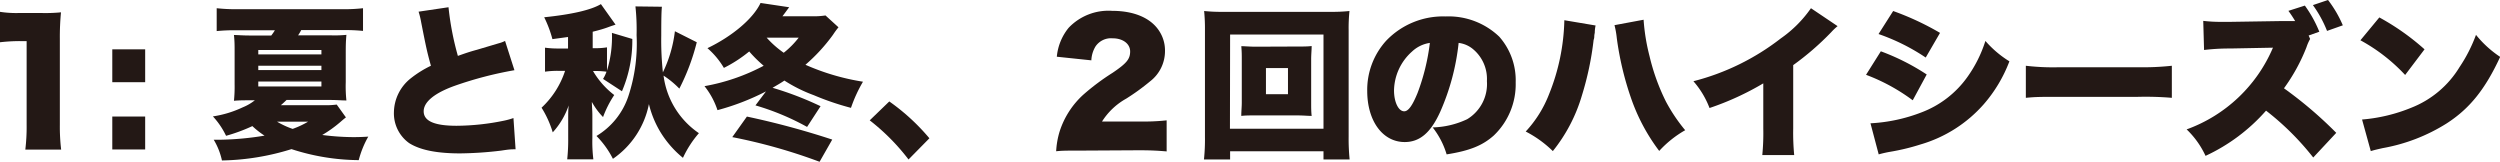
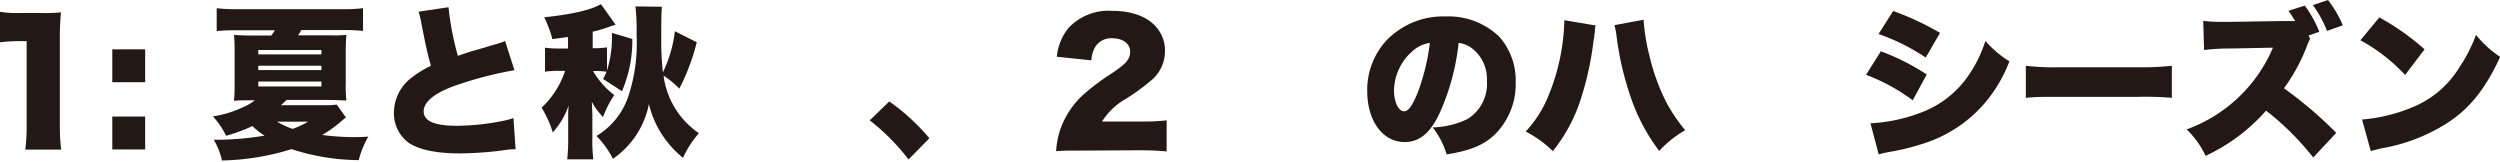
<svg xmlns="http://www.w3.org/2000/svg" viewBox="0 0 304.12 19.68">
  <defs>
    <style>.cls-1{fill:#231815;}</style>
  </defs>
  <title>mokuji01</title>
  <g id="レイヤー_2" data-name="レイヤー 2">
    <g id="レイヤー_4" data-name="レイヤー 4">
      <path class="cls-1" d="M0,1.44a13,13,0,0,0,2.4.14H4.94A19.86,19.86,0,0,0,7.42,1.5a31,31,0,0,0-.14,3.22V15.2a23.14,23.14,0,0,0,.16,3H3.08a23,23,0,0,0,.16-3V5h-.8A21.14,21.14,0,0,0,0,5.14Z" />
      <path class="cls-1" d="M17.66,10h-4V6h4Zm-4,8.18v-4h4v4Z" />
      <path class="cls-1" d="M42.08,14.28c-.28.22-.42.34-.72.6a14.87,14.87,0,0,1-2.16,1.54,30.62,30.62,0,0,0,3.7.26c.36,0,1,0,1.9-.06a11.62,11.62,0,0,0-1.16,2.86,27,27,0,0,1-8.18-1.34A30,30,0,0,1,27,19.52,8.31,8.31,0,0,0,26,17c.32,0,.52,0,.72,0a36.21,36.21,0,0,0,5.46-.5,10.07,10.07,0,0,1-1.48-1.16,20.75,20.75,0,0,1-3.2,1.18,9.47,9.47,0,0,0-1.6-2.36,13,13,0,0,0,3.62-1.1A5.89,5.89,0,0,0,31,12.2h-.54c-.74,0-1.38,0-2,.06a16.51,16.51,0,0,0,.08-2v-4c0-.76,0-1.22-.08-2,.48,0,1,.06,2,.06H33a6.1,6.1,0,0,0,.44-.64H28.76a22.65,22.65,0,0,0-2.4.1V1a21,21,0,0,0,2.5.12H41.64A20.5,20.5,0,0,0,44.16,1V3.76a21.43,21.43,0,0,0-2.36-.1H36.64a4.92,4.92,0,0,1-.38.64h4a14.61,14.61,0,0,0,1.88-.06c-.06.68-.08,1.2-.08,2V10a16.18,16.18,0,0,0,.08,2.22c-.64,0-1.16-.06-2-.06H34.86c-.38.36-.44.42-.7.64h5.7a9.81,9.81,0,0,0,1.1-.08ZM31.42,6.62H39.1V6.08H31.42Zm0,1.9H39.1V8H31.42Zm0,2H39.1V9.92H31.42Zm2.28,4.28a9.94,9.94,0,0,0,1.9.88,10.64,10.64,0,0,0,1.88-.88Z" />
      <path class="cls-1" d="M54.56.88A34.78,34.78,0,0,0,55.7,6.8c.9-.32,1.48-.52,2.3-.74l2.62-.78a4,4,0,0,0,.82-.3l1.14,3.56a45.25,45.25,0,0,0-7.16,1.86c-2.56.9-3.88,2-3.88,3.14s1.2,1.76,4,1.76a29.21,29.21,0,0,0,5.86-.64,8.72,8.72,0,0,0,1.06-.3l.26,3.8c-.5,0-.72,0-1.74.16a44.63,44.63,0,0,1-5,.34c-2.88,0-4.9-.42-6.22-1.26a4.45,4.45,0,0,1-1.84-3.76,5.36,5.36,0,0,1,2.06-4.12A12.89,12.89,0,0,1,52.42,8c-.48-1.74-.58-2.22-1.18-5.26a10,10,0,0,0-.32-1.32Z" />
      <path class="cls-1" d="M73.36,9.6a4.27,4.27,0,0,0,.42-.88,11,11,0,0,0-1.64-.08,10.1,10.1,0,0,0,2.58,2.92,12.87,12.87,0,0,0-1.36,2.68A8.47,8.47,0,0,1,72,12.4c0,.44.06,1.1.06,1.6v2.78a17.86,17.86,0,0,0,.12,2.6H69a22.46,22.46,0,0,0,.12-2.6V14.46c0-.66,0-1.1.06-1.64a9.33,9.33,0,0,1-1.94,3.28,12.37,12.37,0,0,0-1.36-3,10.65,10.65,0,0,0,2.86-4.48H68a10.65,10.65,0,0,0-1.7.1V5.8A11.31,11.31,0,0,0,68,5.9h1.1V4.5l-1.9.26a14.05,14.05,0,0,0-1-2.66c3.32-.34,5.7-.88,6.9-1.6L74.88,3c-.3.1-.4.12-.88.3s-1.08.36-1.9.56v2h.12a8.79,8.79,0,0,0,1.62-.1V8.58A13.84,13.84,0,0,0,74.44,4l2.48.74a15.63,15.63,0,0,1-1.26,6.36ZM80.52.82c-.06.5-.08,1.62-.08,3.52a36.53,36.53,0,0,0,.2,4.46,15.66,15.66,0,0,0,1.46-5l2.66,1.34a26.21,26.21,0,0,1-2.12,5.64,11.06,11.06,0,0,0-1.92-1.58,10,10,0,0,0,4.3,7,12.66,12.66,0,0,0-1.94,3,12.27,12.27,0,0,1-2.84-3.3,12.08,12.08,0,0,1-1.3-3.24,10.55,10.55,0,0,1-4.38,6.66,11,11,0,0,0-2-2.78,8.91,8.91,0,0,0,3.88-4.84,20.38,20.38,0,0,0,1-7.42,26.91,26.91,0,0,0-.14-3.5Z" />
-       <path class="cls-1" d="M93.18,11.12a29.32,29.32,0,0,1-5.9,2.28,9.36,9.36,0,0,0-1.58-2.92A24.36,24.36,0,0,0,92.9,8a15.89,15.89,0,0,1-1.76-1.74,16.41,16.41,0,0,1-3.08,2,9.69,9.69,0,0,0-2-2.4c3-1.44,5.56-3.58,6.46-5.5L96,.88c-.46.62-.6.82-.82,1.1h3.58a9.54,9.54,0,0,0,1.66-.1L102,3.32a9.57,9.57,0,0,0-.66.9,21.27,21.27,0,0,1-3.36,3.66,28.08,28.08,0,0,0,7,2.06,17.09,17.09,0,0,0-1.46,3.18A32.55,32.55,0,0,1,99,11.58,18,18,0,0,1,95.42,9.8c-.5.34-.9.56-1.44.88a39.38,39.38,0,0,1,5.84,2.24l-1.64,2.52a30.5,30.5,0,0,0-6.28-2.62Zm6.52,8.56a66.79,66.79,0,0,0-10.62-3l1.78-2.5a99.25,99.25,0,0,1,10.38,2.8ZM93.26,4.58a11.86,11.86,0,0,0,2.08,1.84,10.58,10.58,0,0,0,1.82-1.84Z" />
      <path class="cls-1" d="M108.18,12.34a25.61,25.61,0,0,1,4.88,4.48l-2.54,2.58a25.92,25.92,0,0,0-4.72-4.76Z" />
      <path class="cls-1" d="M131.48,18.32c-1.8,0-2.26,0-3,.08A10,10,0,0,1,128.9,16a10.28,10.28,0,0,1,2.88-4.48,28,28,0,0,1,3.56-2.66c1.72-1.16,2.14-1.68,2.14-2.6s-.86-1.6-2.14-1.6a2.27,2.27,0,0,0-2.08,1,3.56,3.56,0,0,0-.5,1.68l-4.2-.44A6.51,6.51,0,0,1,130,3.38a6.68,6.68,0,0,1,5.3-2.06c2.7,0,4.76.9,5.76,2.52a4.31,4.31,0,0,1,.66,2.34A4.64,4.64,0,0,1,139.9,9.9,26.85,26.85,0,0,1,137,12a8.19,8.19,0,0,0-2.94,2.78h4.66a25.32,25.32,0,0,0,3.2-.14v3.78c-1.16-.1-2-.14-3.42-.14Z" />
-       <path class="cls-1" d="M161,19.4v-1H149.64v1h-3.18a23.77,23.77,0,0,0,.12-2.78V3.68a21.47,21.47,0,0,0-.1-2.34,20,20,0,0,0,2.34.1h13a20.19,20.19,0,0,0,2.34-.1,20.23,20.23,0,0,0-.1,2.34V16.62a25,25,0,0,0,.12,2.78Zm-11.38-3.74H161V4.2H149.64Zm8.16-10c.8,0,1.3,0,1.78-.06,0,.5-.06,1-.06,1.64v5.22c0,.62,0,1.1.06,1.64-.48,0-1-.06-1.78-.06h-5c-.82,0-1.26,0-1.78.06,0-.56.06-1.08.06-1.64V7.26c0-.54,0-1-.06-1.64.48,0,1,.06,1.78.06ZM154,11.46h2.68V8.28H154Z" />
      <path class="cls-1" d="M175.2,13.6c-1.16,2.56-2.5,3.68-4.32,3.68-2.68,0-4.56-2.56-4.56-6.22a8.89,8.89,0,0,1,2.3-6.1A9.57,9.57,0,0,1,175.86,2a8.92,8.92,0,0,1,6.52,2.46,8,8,0,0,1,2,5.56,8.61,8.61,0,0,1-2.66,6.46c-1.36,1.22-2.94,1.86-5.74,2.3a9.83,9.83,0,0,0-1.7-3.28,10.4,10.4,0,0,0,4.2-1,5,5,0,0,0,2.4-4.64,4.71,4.71,0,0,0-1.76-3.94,3.35,3.35,0,0,0-1.68-.7A28,28,0,0,1,175.2,13.6Zm-3.44-7.32A6.47,6.47,0,0,0,169.58,11c0,1.42.54,2.54,1.24,2.54.5,0,1-.7,1.62-2.22a25.93,25.93,0,0,0,1.5-6.1A4,4,0,0,0,171.76,6.28Z" />
      <path class="cls-1" d="M194.1,3.1A4.44,4.44,0,0,0,194,4a2.11,2.11,0,0,0-.06.4c0,.1,0,.24-.08.46a36.86,36.86,0,0,1-1.42,6.74,19.6,19.6,0,0,1-3.54,6.78A13.66,13.66,0,0,0,185.6,16a14.13,14.13,0,0,0,2.84-4.54,25.43,25.43,0,0,0,1.86-9Zm5.84-.7a24.29,24.29,0,0,0,.72,4.42,25.35,25.35,0,0,0,2,5.54A20.39,20.39,0,0,0,205,15.84a12.89,12.89,0,0,0-3.16,2.52,23.13,23.13,0,0,1-3.46-6.52,37.21,37.21,0,0,1-1.7-7.2,10.73,10.73,0,0,0-.28-1.58Z" />
-       <path class="cls-1" d="M223.54,3.18a7.17,7.17,0,0,0-.78.74,33.54,33.54,0,0,1-4.62,4v7.7a28.64,28.64,0,0,0,.12,3.24h-3.88a27.16,27.16,0,0,0,.12-3.22V10.14a34.06,34.06,0,0,1-6.54,3A10.75,10.75,0,0,0,206,9.88a29,29,0,0,0,10.62-5.2A14.68,14.68,0,0,0,220.3,1Z" />
      <path class="cls-1" d="M228.8,6.24a27.45,27.45,0,0,1,5.58,2.82l-1.7,3.14A23,23,0,0,0,227,9.1ZM227.54,15a20.07,20.07,0,0,0,6.18-1.32,12.1,12.1,0,0,0,5.6-4.3,15.61,15.61,0,0,0,2.2-4.4,12.61,12.61,0,0,0,2.92,2.48,17.24,17.24,0,0,1-3.12,5.22,16.33,16.33,0,0,1-7.72,4.9,26.36,26.36,0,0,1-3.64.88,14,14,0,0,0-1.42.32ZM230.3,1.34A33.81,33.81,0,0,1,236,4L234.26,7a24.78,24.78,0,0,0-5.74-2.86Z" />
      <path class="cls-1" d="M246.44,8a28.35,28.35,0,0,0,4.1.18h9.56A32.82,32.82,0,0,0,264.2,8V11.9a38.57,38.57,0,0,0-4.12-.12h-9.52c-2.24,0-2.9,0-4.12.12Z" />
      <path class="cls-1" d="M279.2,2.56a14.73,14.73,0,0,0-.82-1.24l2-.64a14.78,14.78,0,0,1,1.76,3.18l-1.3.46.18.42a5.49,5.49,0,0,0-.44,1,22.12,22.12,0,0,1-2.74,5,49.39,49.39,0,0,1,6.36,5.42l-2.8,3a32.93,32.93,0,0,0-5.74-5.7,22.22,22.22,0,0,1-7.36,5.5A10.58,10.58,0,0,0,266,15.74a18.09,18.09,0,0,0,10.5-9.94l-5.2.1a25.6,25.6,0,0,0-3.18.18l-.1-3.54a18.47,18.47,0,0,0,2.1.12h1.12l6.38-.1Zm4-2.56A14.07,14.07,0,0,1,285,3.08l-1.92.68A14.27,14.27,0,0,0,281.36.62Z" />
      <path class="cls-1" d="M289.44,2.12A29.2,29.2,0,0,1,294.94,6l-2.36,3.12a21.36,21.36,0,0,0-5.44-4.22Zm-2.1,12.42a20.07,20.07,0,0,0,6-1.44,12,12,0,0,0,5.86-4.94,18.41,18.41,0,0,0,2-3.92,12.92,12.92,0,0,0,2.94,2.68c-1.82,3.94-3.72,6.3-6.52,8.1a21.69,21.69,0,0,1-7.78,3c-.78.18-.9.2-1.44.36Z" />
    </g>
  </g>
</svg>